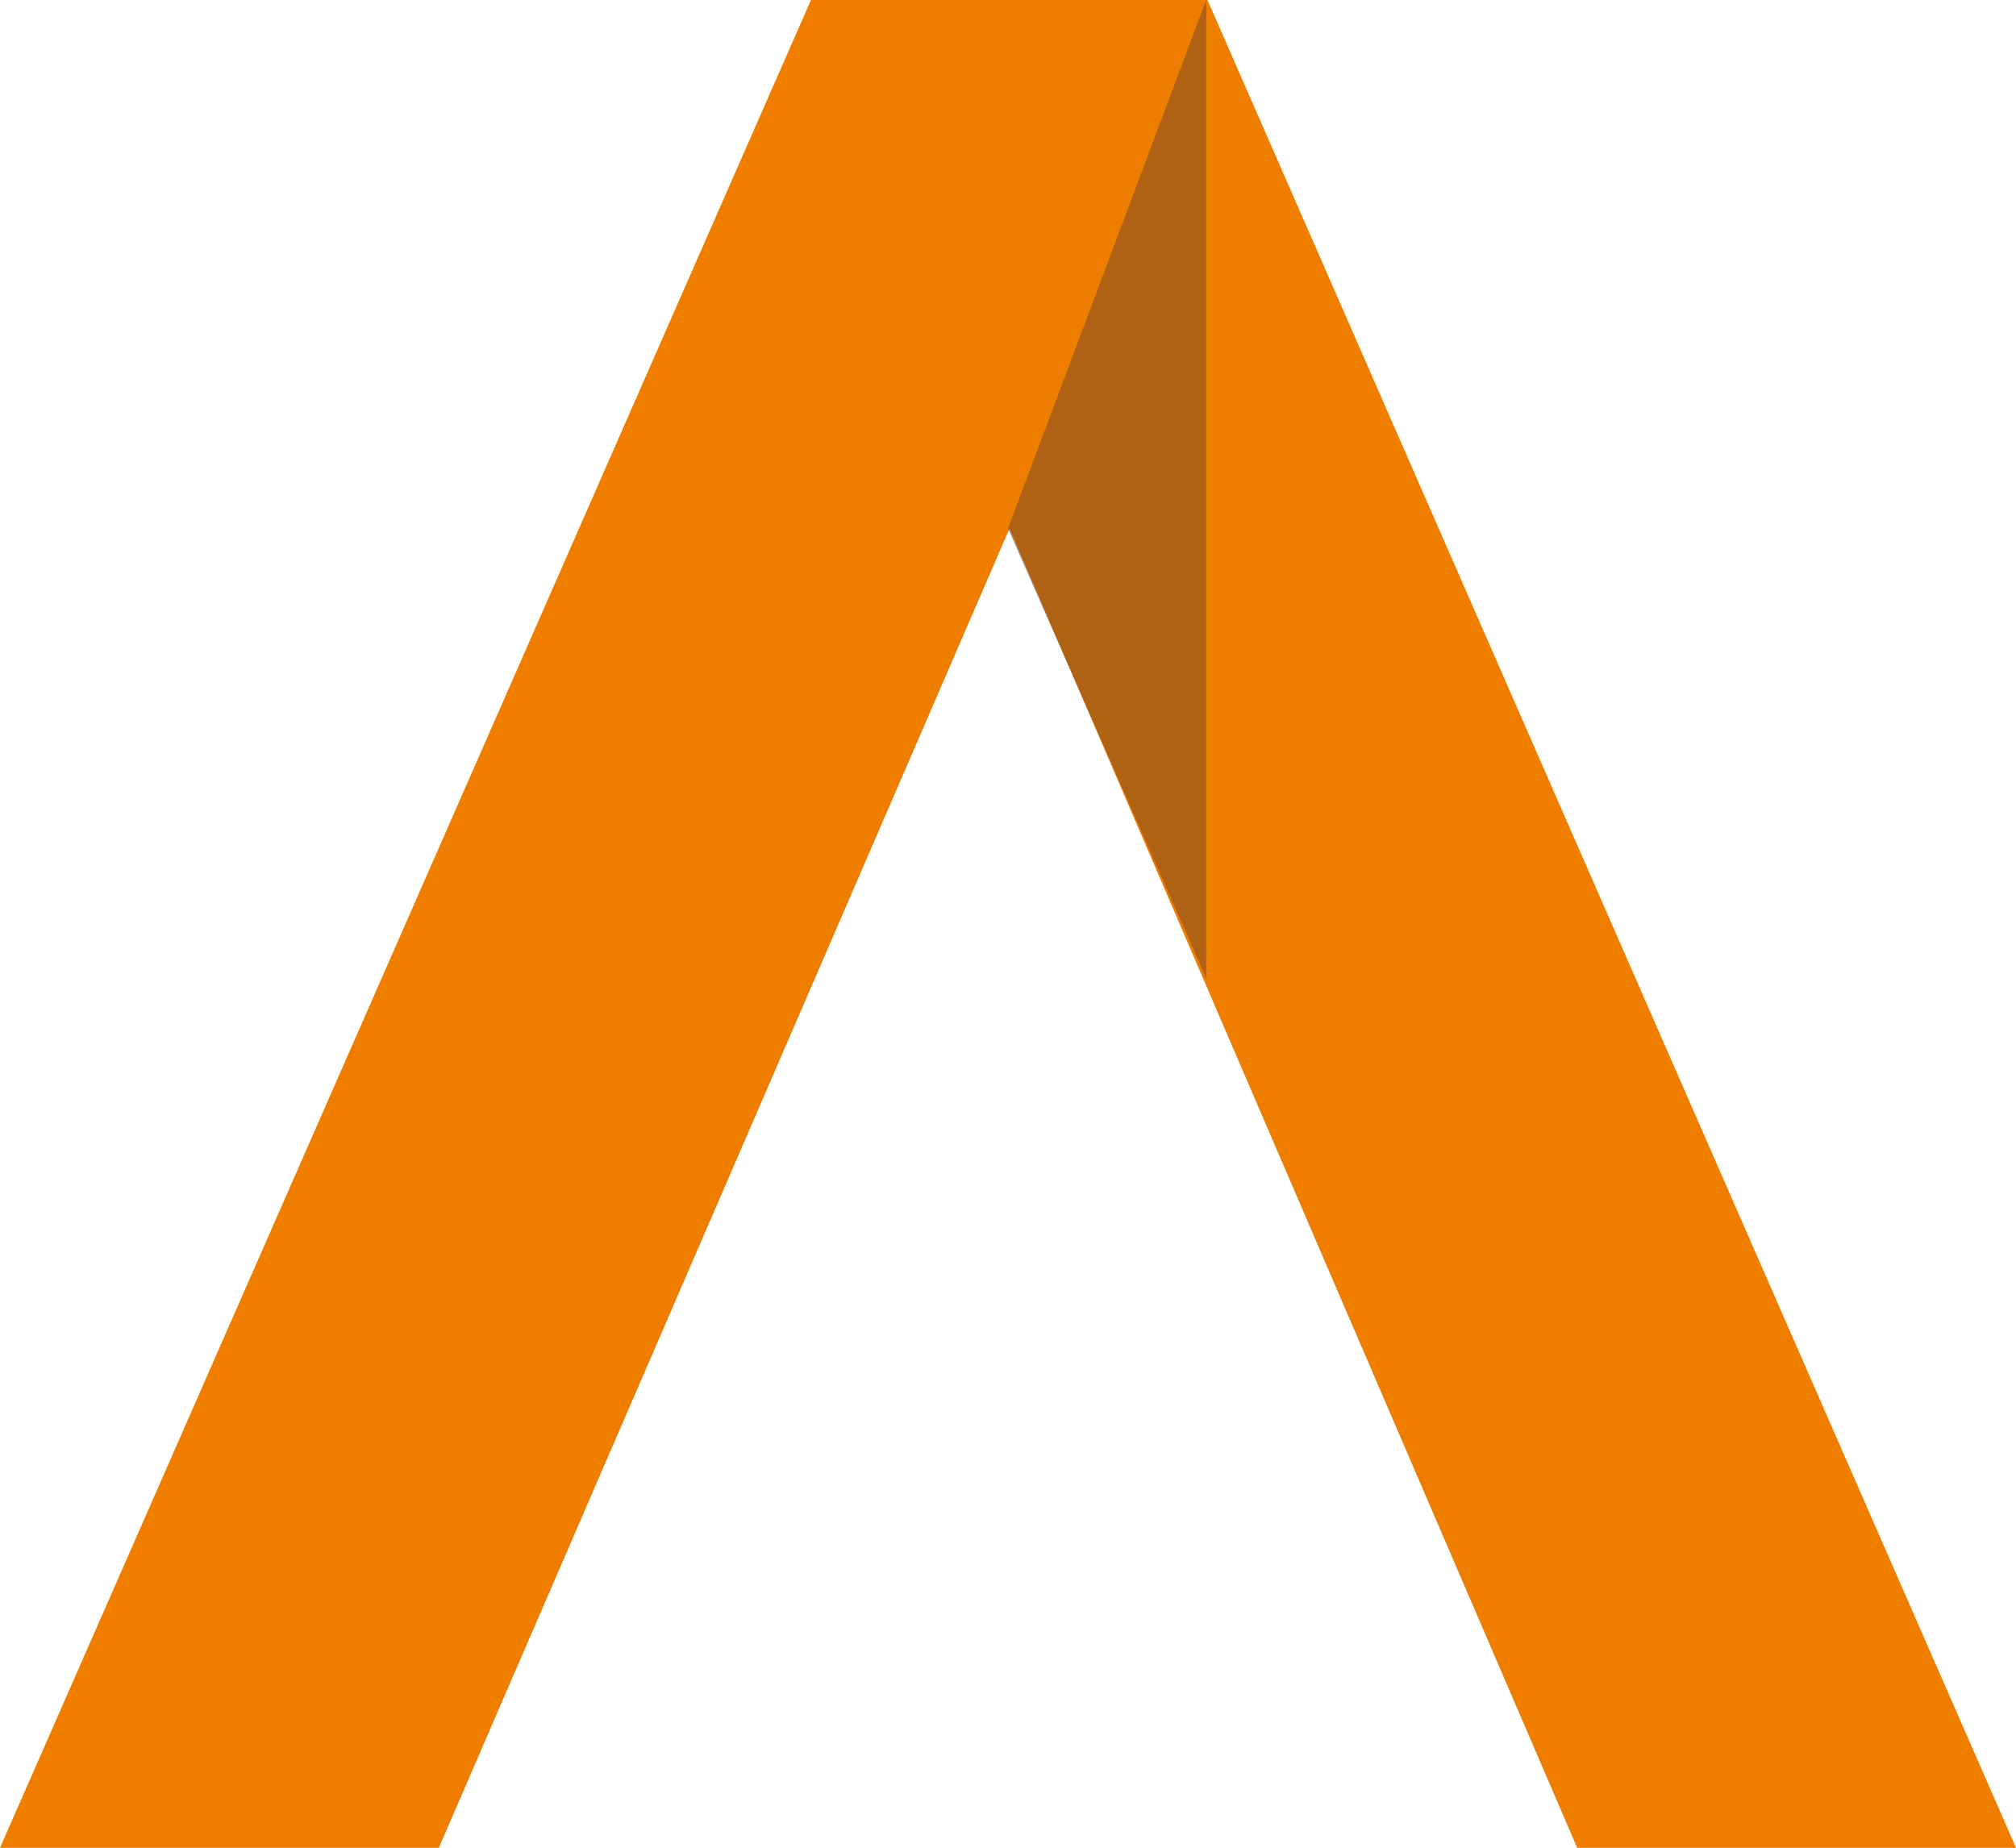
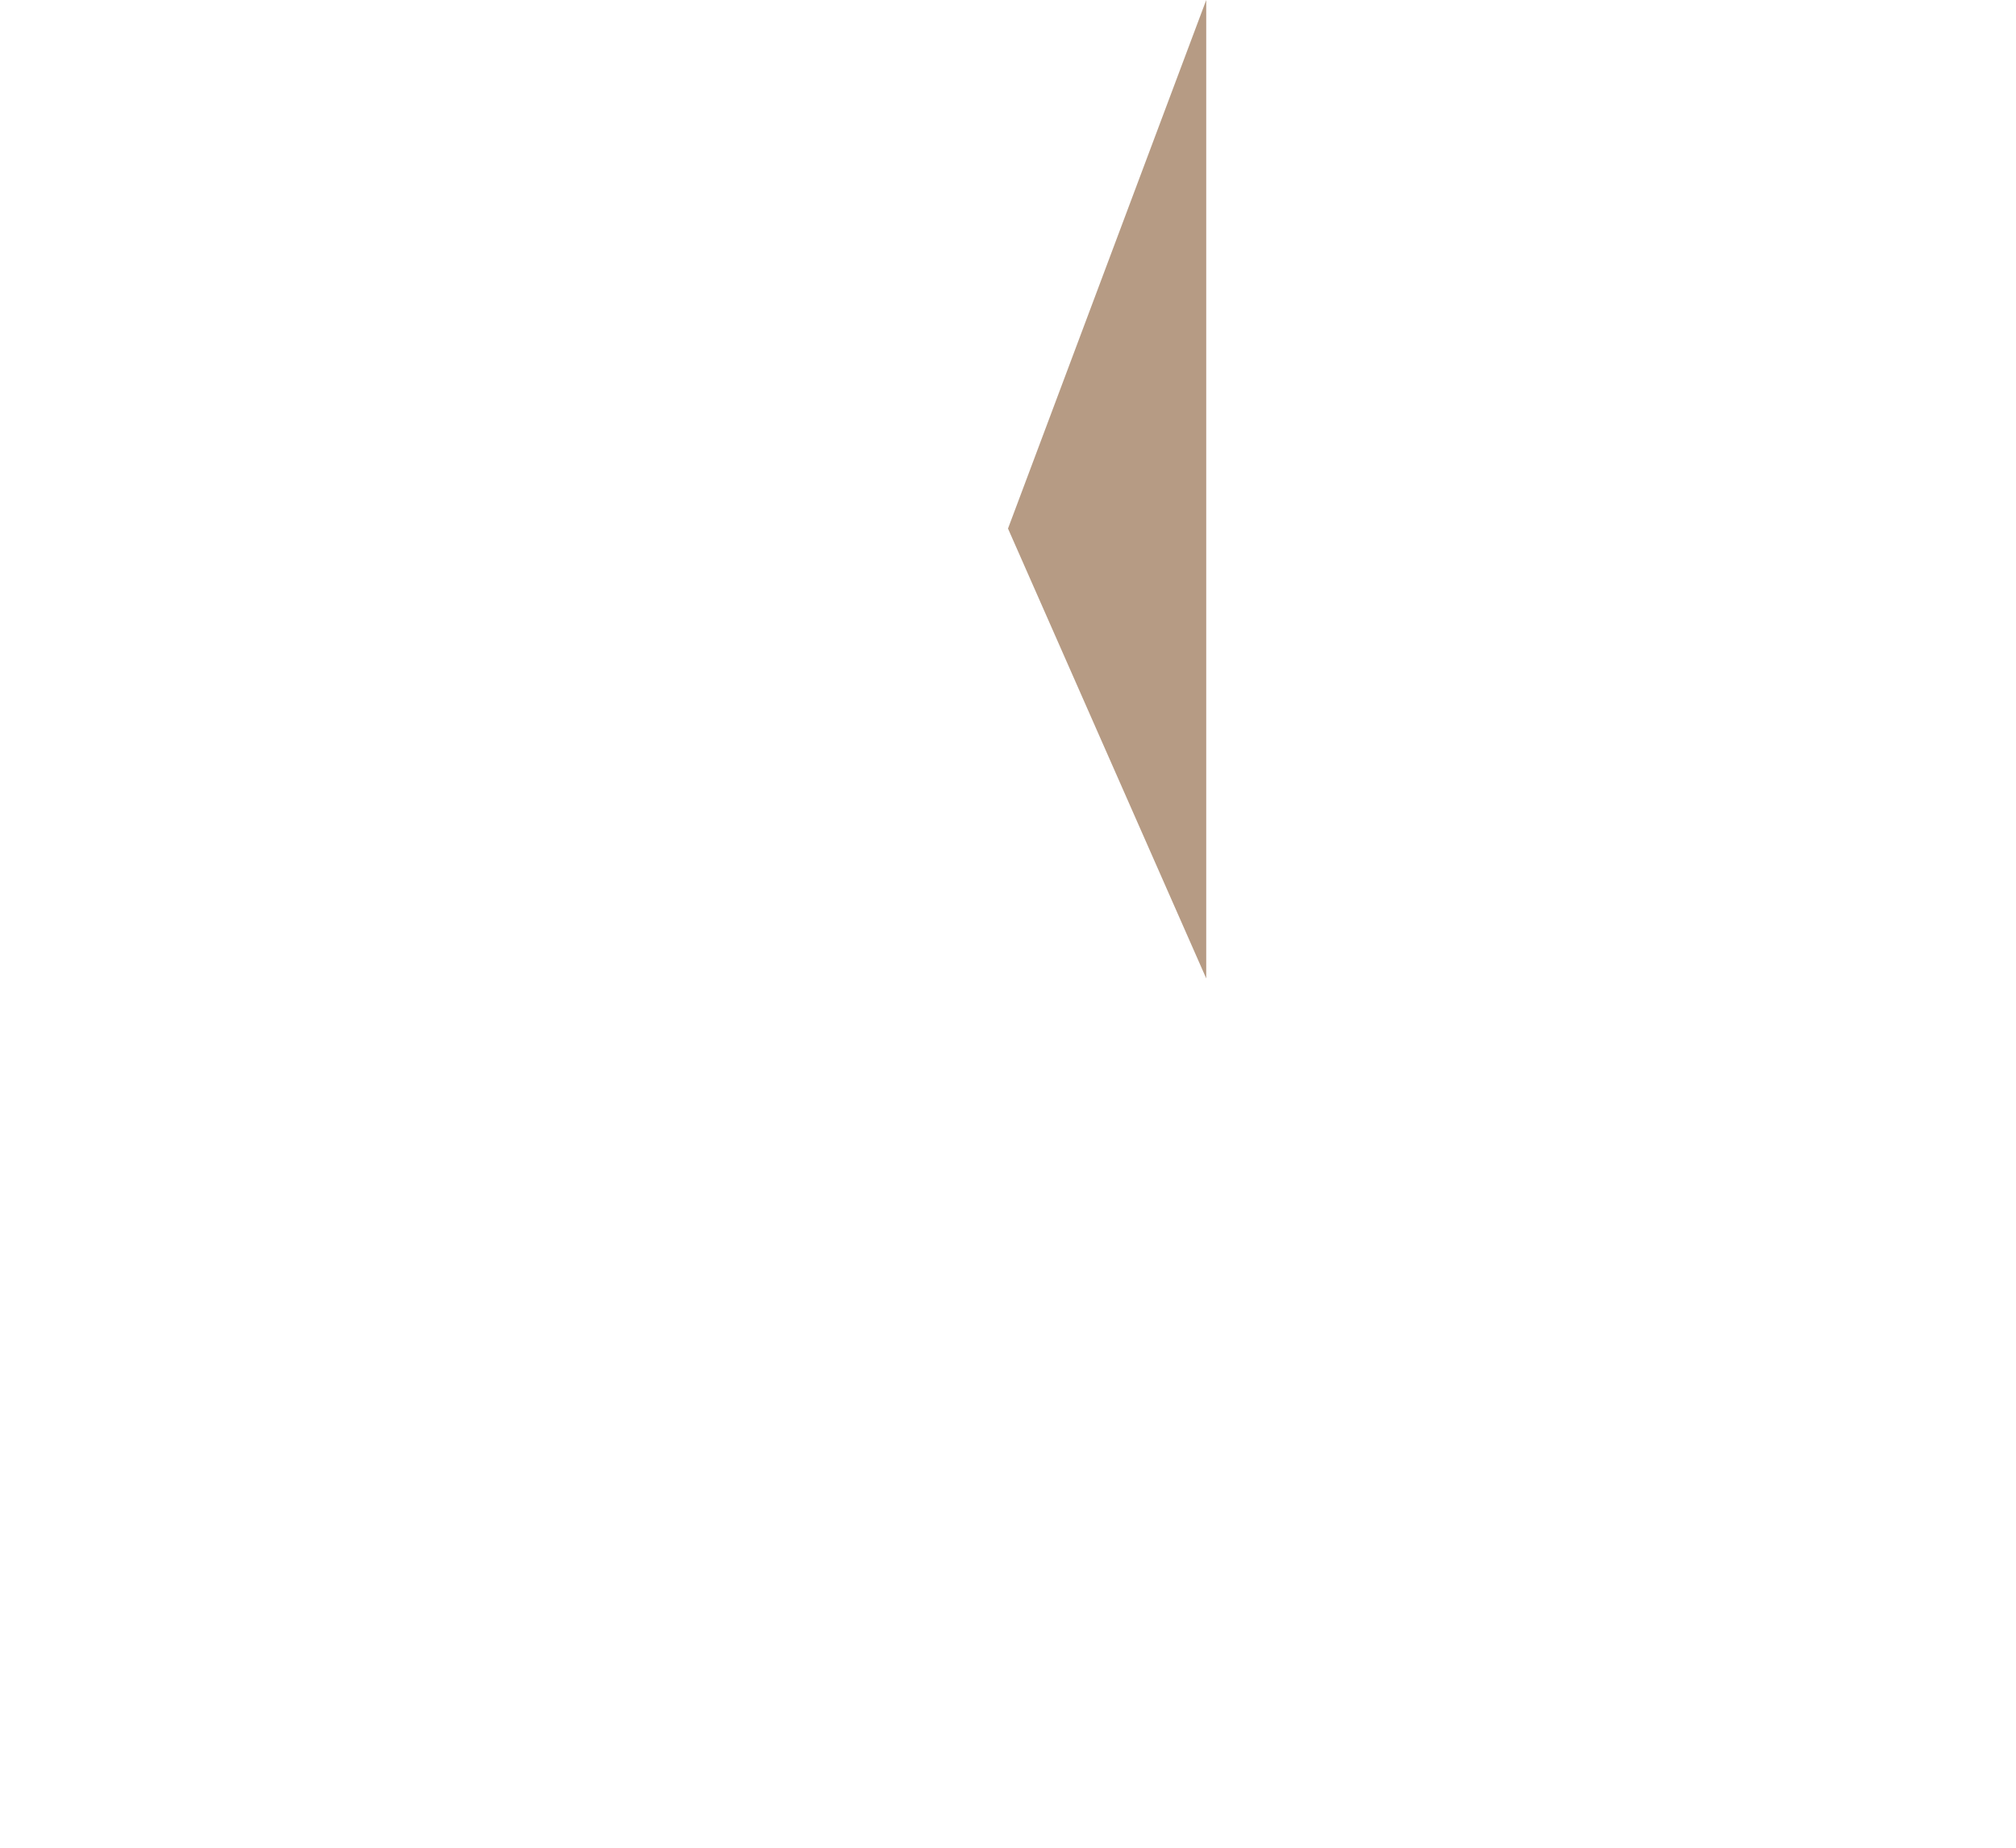
<svg xmlns="http://www.w3.org/2000/svg" viewBox="0 0 67.12 61.53">
  <defs>
    <style>.cls-1{isolation:isolate;}.cls-2{fill:#ef7d00;}.cls-3{fill:#7e4e24;opacity:0.56;mix-blend-mode:multiply;}</style>
  </defs>
  <title>Fichier 1</title>
  <g class="cls-1">
    <g id="Calque_2" data-name="Calque 2">
      <g id="Calque_1-2" data-name="Calque 1">
-         <path class="cls-2" d="M0,61.53,27,0h13.2L67.12,61.53H52.51L33.61,17.6l-19,43.93Z" />
        <polygon class="cls-3" points="33.56 17.6 40.16 0 40.16 32.58 33.56 17.6" />
      </g>
    </g>
  </g>
</svg>